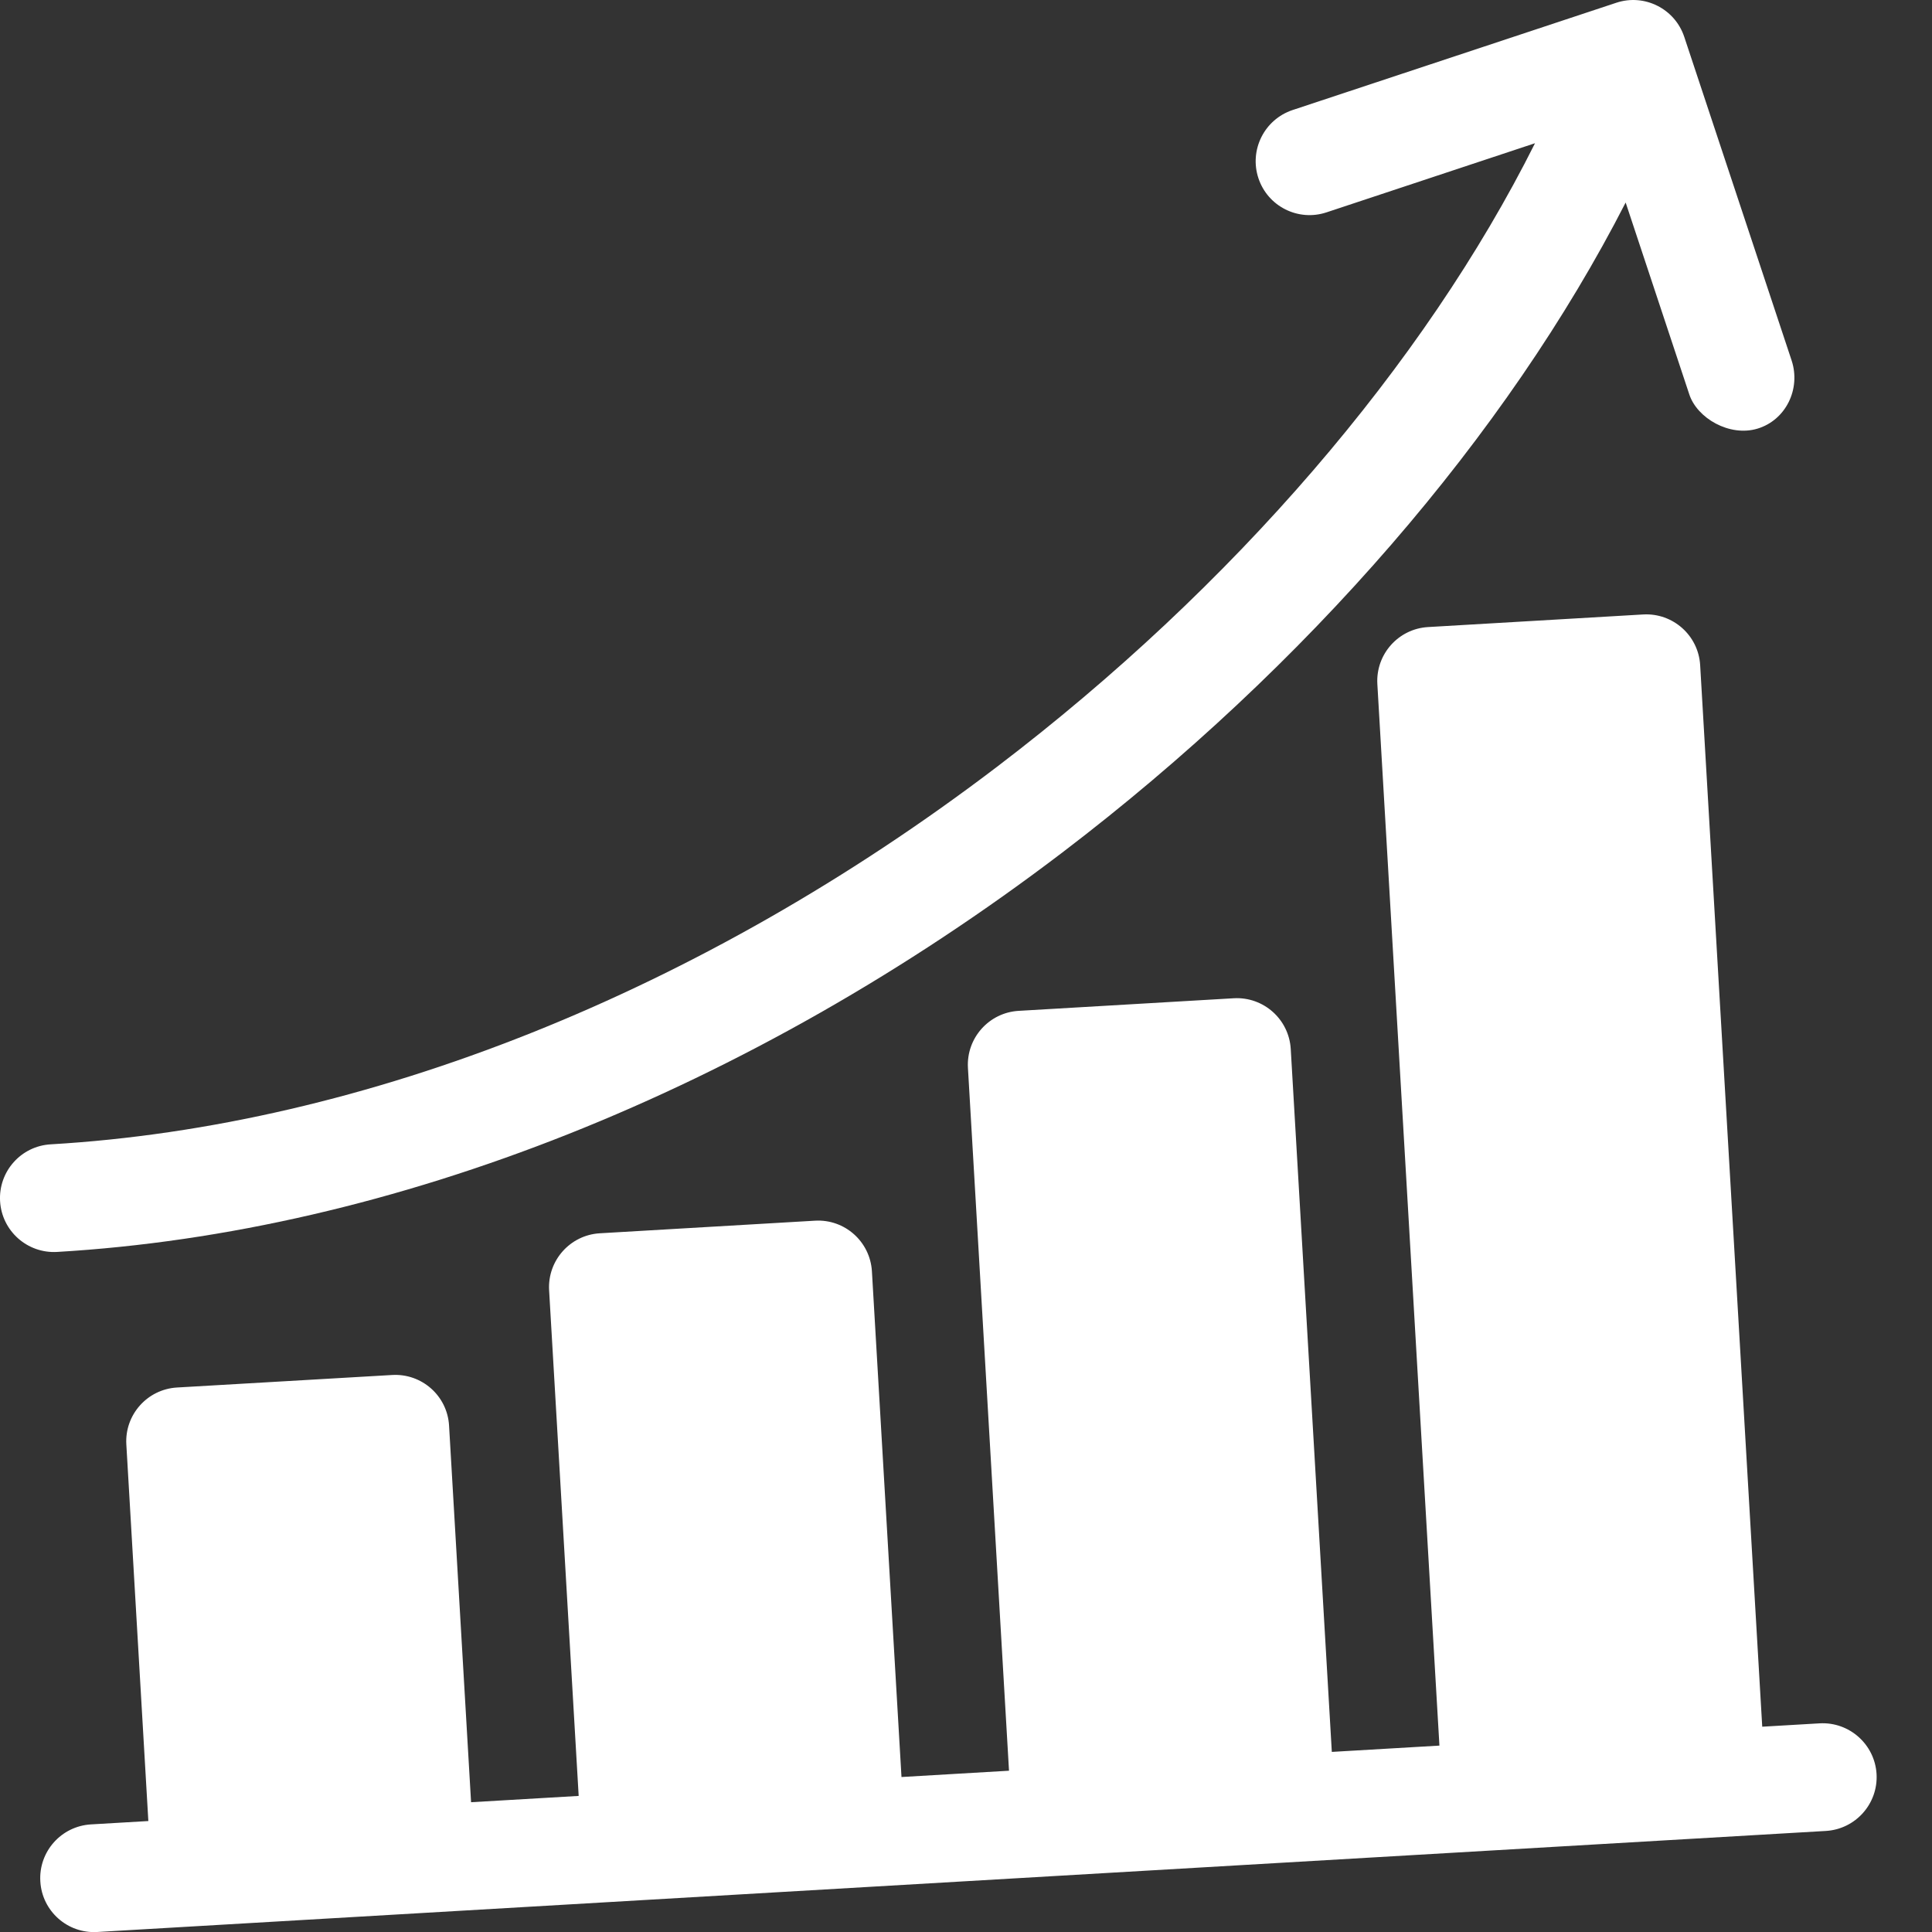
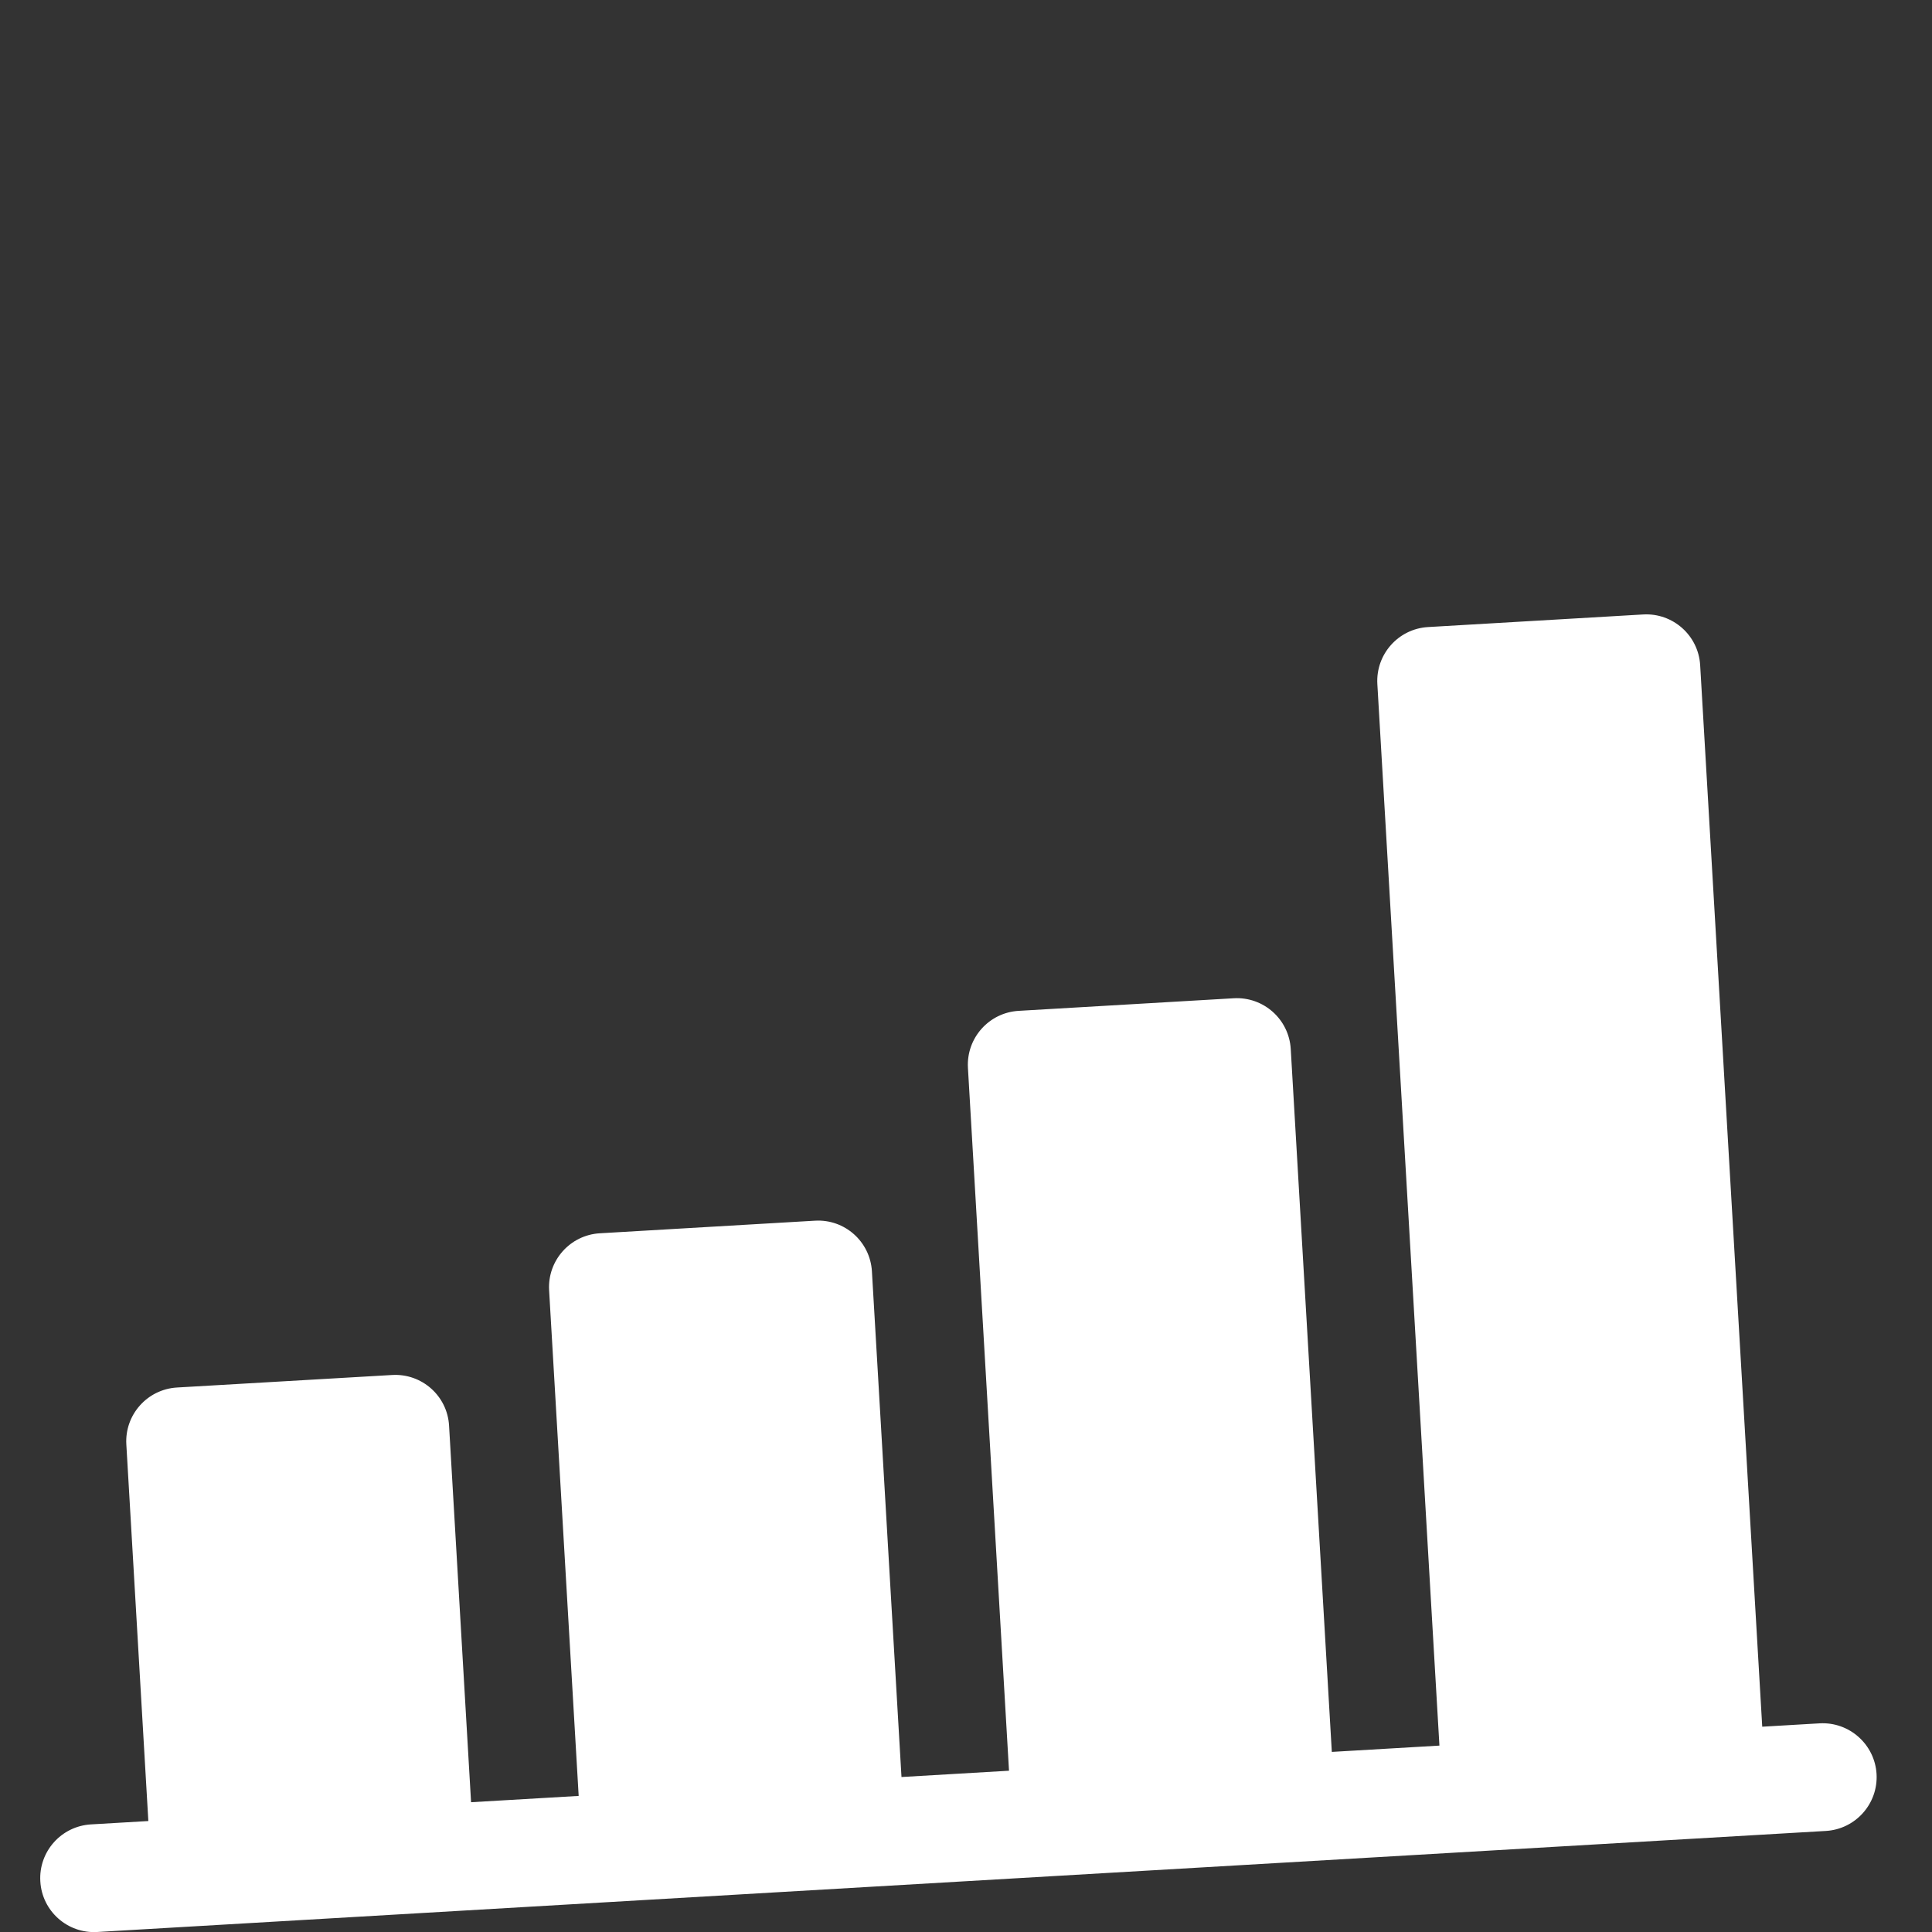
<svg xmlns="http://www.w3.org/2000/svg" width="23" height="23" viewBox="0 0 23 23" fill="none">
  <rect x="0" y="0" width="23" height="23" fill="#333333" stroke="none" />
  <path d="M21.662 20.516L20.979 20.556L20.24 7.918C20.219 7.565 19.916 7.295 19.562 7.315L17 7.465C16.647 7.486 16.377 7.789 16.397 8.143L17.136 20.781L15.855 20.856L15.366 12.488C15.345 12.134 15.042 11.864 14.688 11.884L12.126 12.034C11.773 12.055 11.503 12.358 11.523 12.712L12.012 21.08L10.732 21.155L10.38 15.135C10.359 14.781 10.056 14.511 9.702 14.532L7.14 14.682C6.787 14.703 6.517 15.006 6.537 15.36L6.889 21.38L5.608 21.455L5.346 16.972C5.326 16.618 5.022 16.348 4.668 16.369L2.107 16.518C1.753 16.539 1.483 16.843 1.504 17.196L1.766 21.679L1.083 21.719C0.729 21.74 0.459 22.043 0.48 22.397C0.5 22.751 0.804 23.021 1.157 23L21.736 21.797C22.09 21.776 22.36 21.473 22.34 21.119C22.319 20.766 22.015 20.496 21.662 20.516Z" fill="white" />
-   <path d="M0.679 14.904C4.676 14.67 8.927 12.981 12.648 10.148C15.562 7.929 17.939 5.174 19.353 2.411L20.111 4.696C20.204 4.978 20.589 5.203 20.922 5.103C21.261 5.001 21.44 4.629 21.329 4.292L20.051 0.44C19.94 0.104 19.577 -0.079 19.241 0.033L15.388 1.31C15.052 1.422 14.87 1.785 14.981 2.121C15.092 2.457 15.455 2.64 15.792 2.528L18.274 1.705C16.957 4.337 14.682 6.987 11.871 9.127C8.35 11.807 4.349 13.404 0.604 13.623C0.25 13.643 -0.02 13.947 0.001 14.301C0.022 14.654 0.325 14.924 0.679 14.904Z" fill="white" />
</svg>